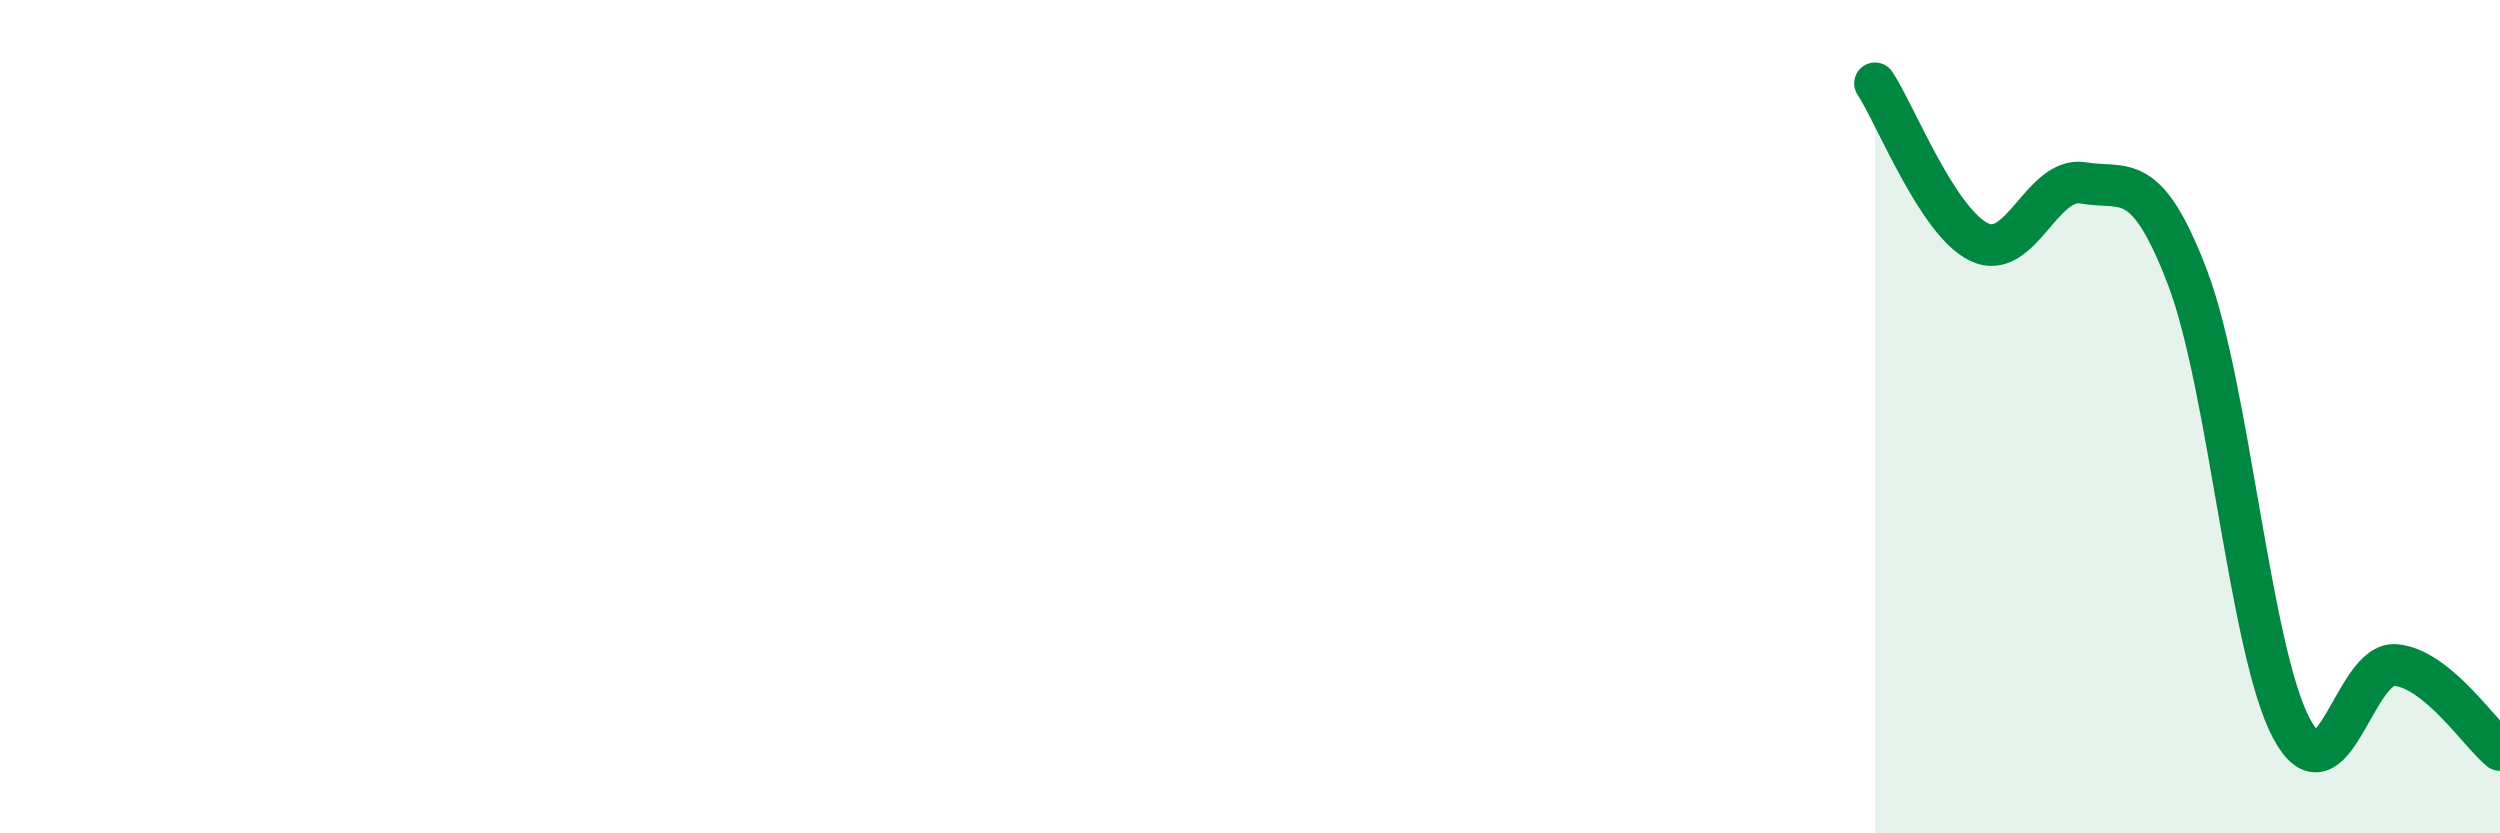
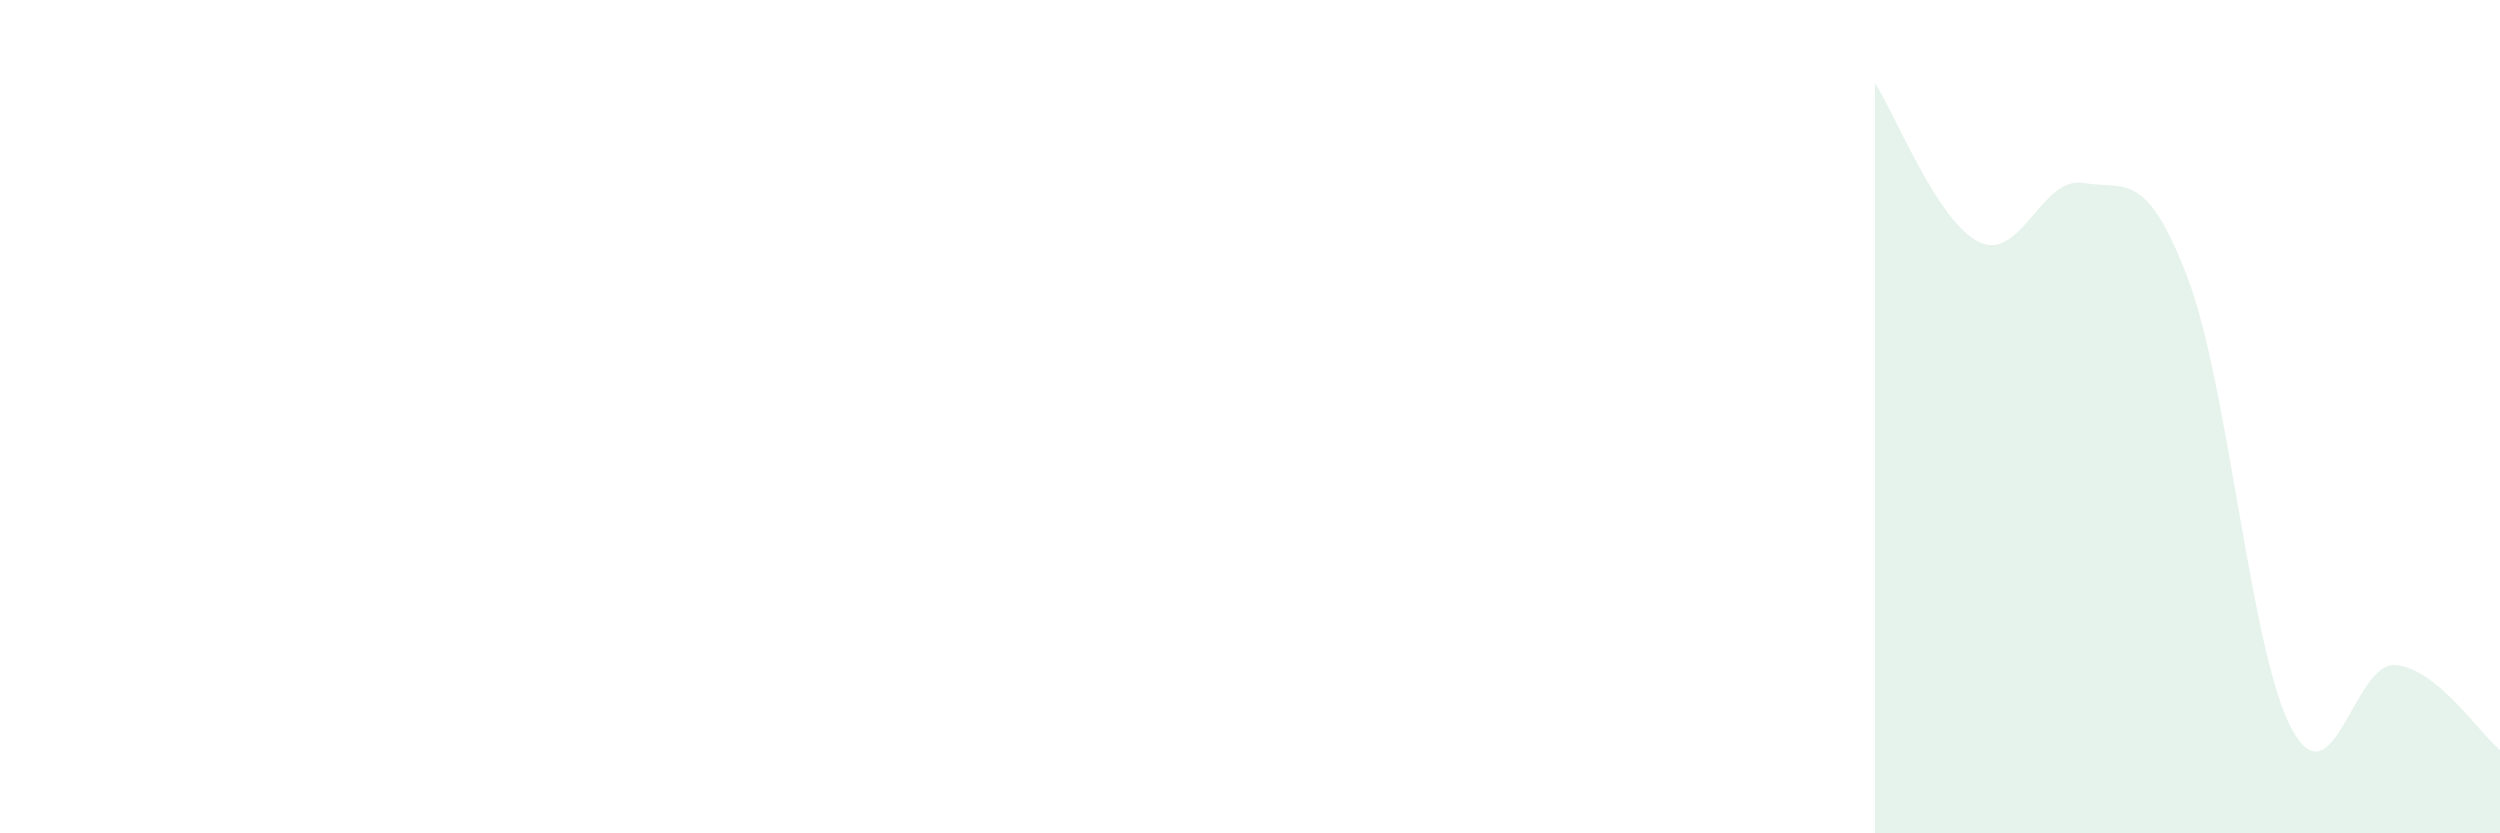
<svg xmlns="http://www.w3.org/2000/svg" width="60" height="20" viewBox="0 0 60 20">
  <path d="M 45,2 C 45.5,2.76 46.5,5.33 47.5,5.81 C 48.5,6.29 49,4.22 50,4.39 C 51,4.56 51.5,4.04 52.5,6.66 C 53.5,9.28 54,15.63 55,17.49 C 56,19.35 56.5,15.86 57.5,15.96 C 58.5,16.06 59.5,17.59 60,18L60 20L45 20Z" fill="#008740" opacity="0.1" stroke-linecap="round" stroke-linejoin="round" />
-   <path d="M 45,2 C 45.5,2.76 46.5,5.33 47.5,5.81 C 48.5,6.29 49,4.22 50,4.39 C 51,4.56 51.5,4.04 52.5,6.66 C 53.5,9.28 54,15.63 55,17.49 C 56,19.35 56.5,15.86 57.5,15.96 C 58.5,16.06 59.5,17.59 60,18" stroke="#008740" stroke-width="1" fill="none" stroke-linecap="round" stroke-linejoin="round" />
</svg>